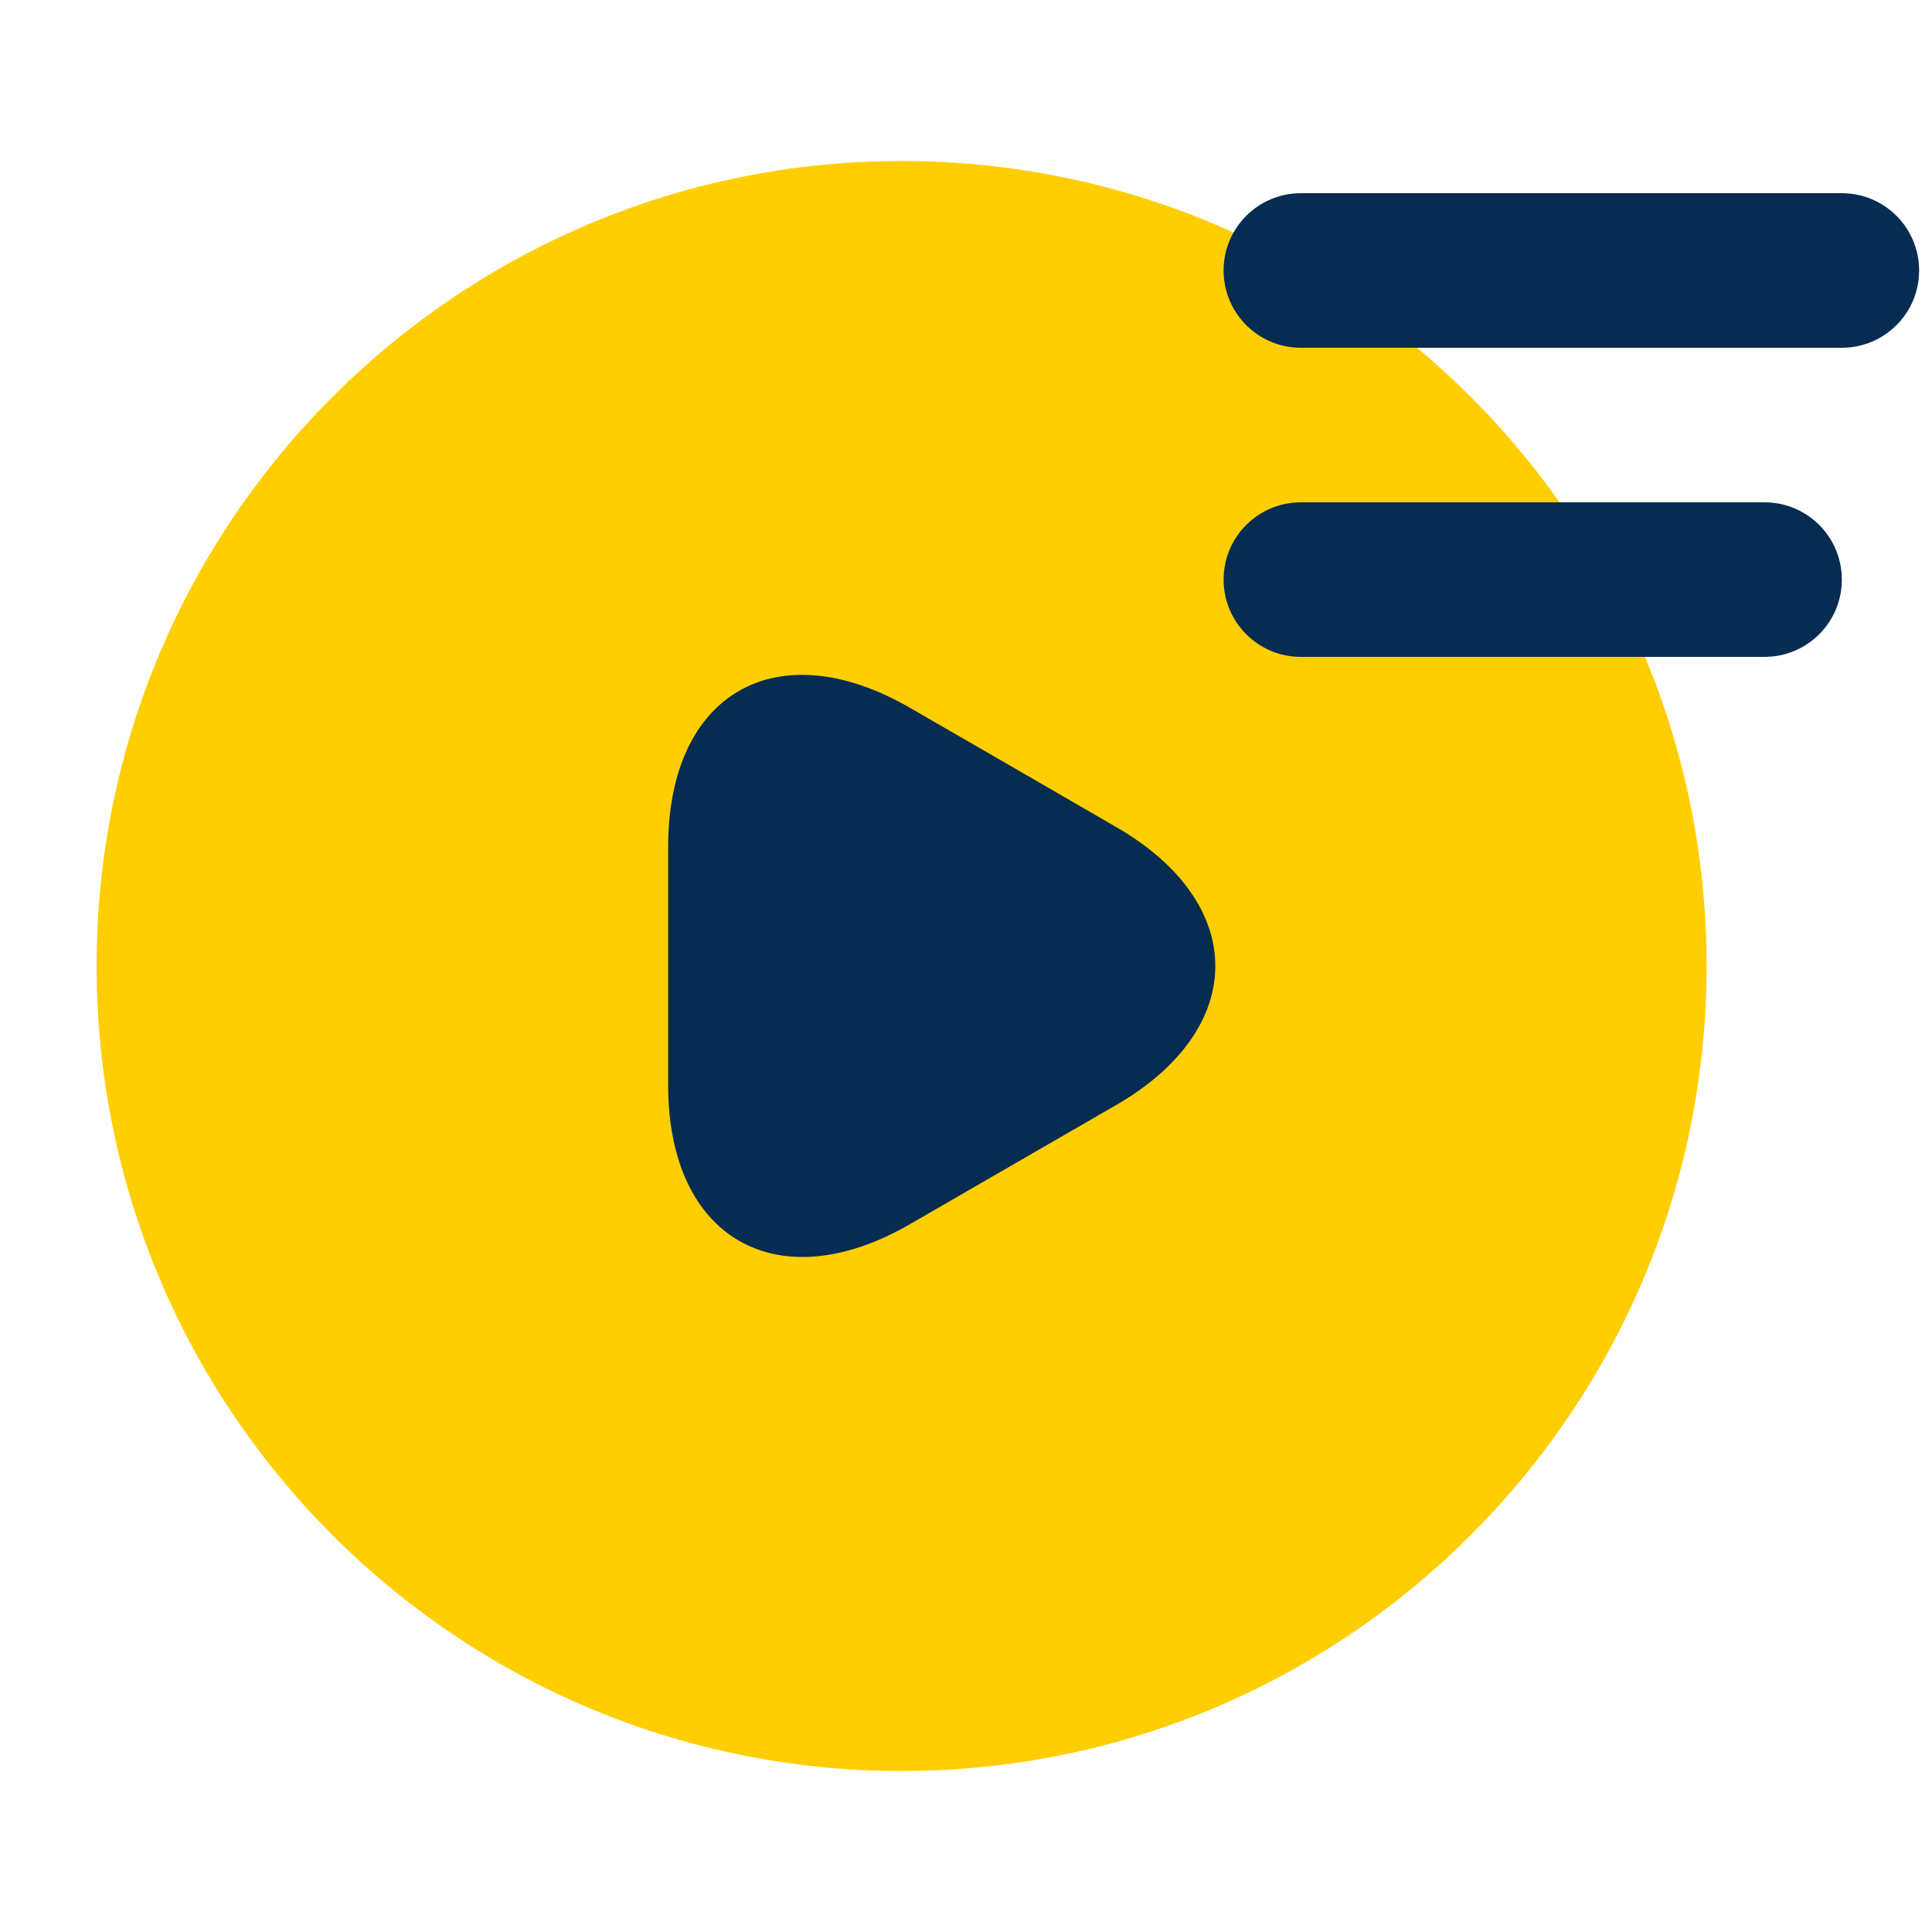
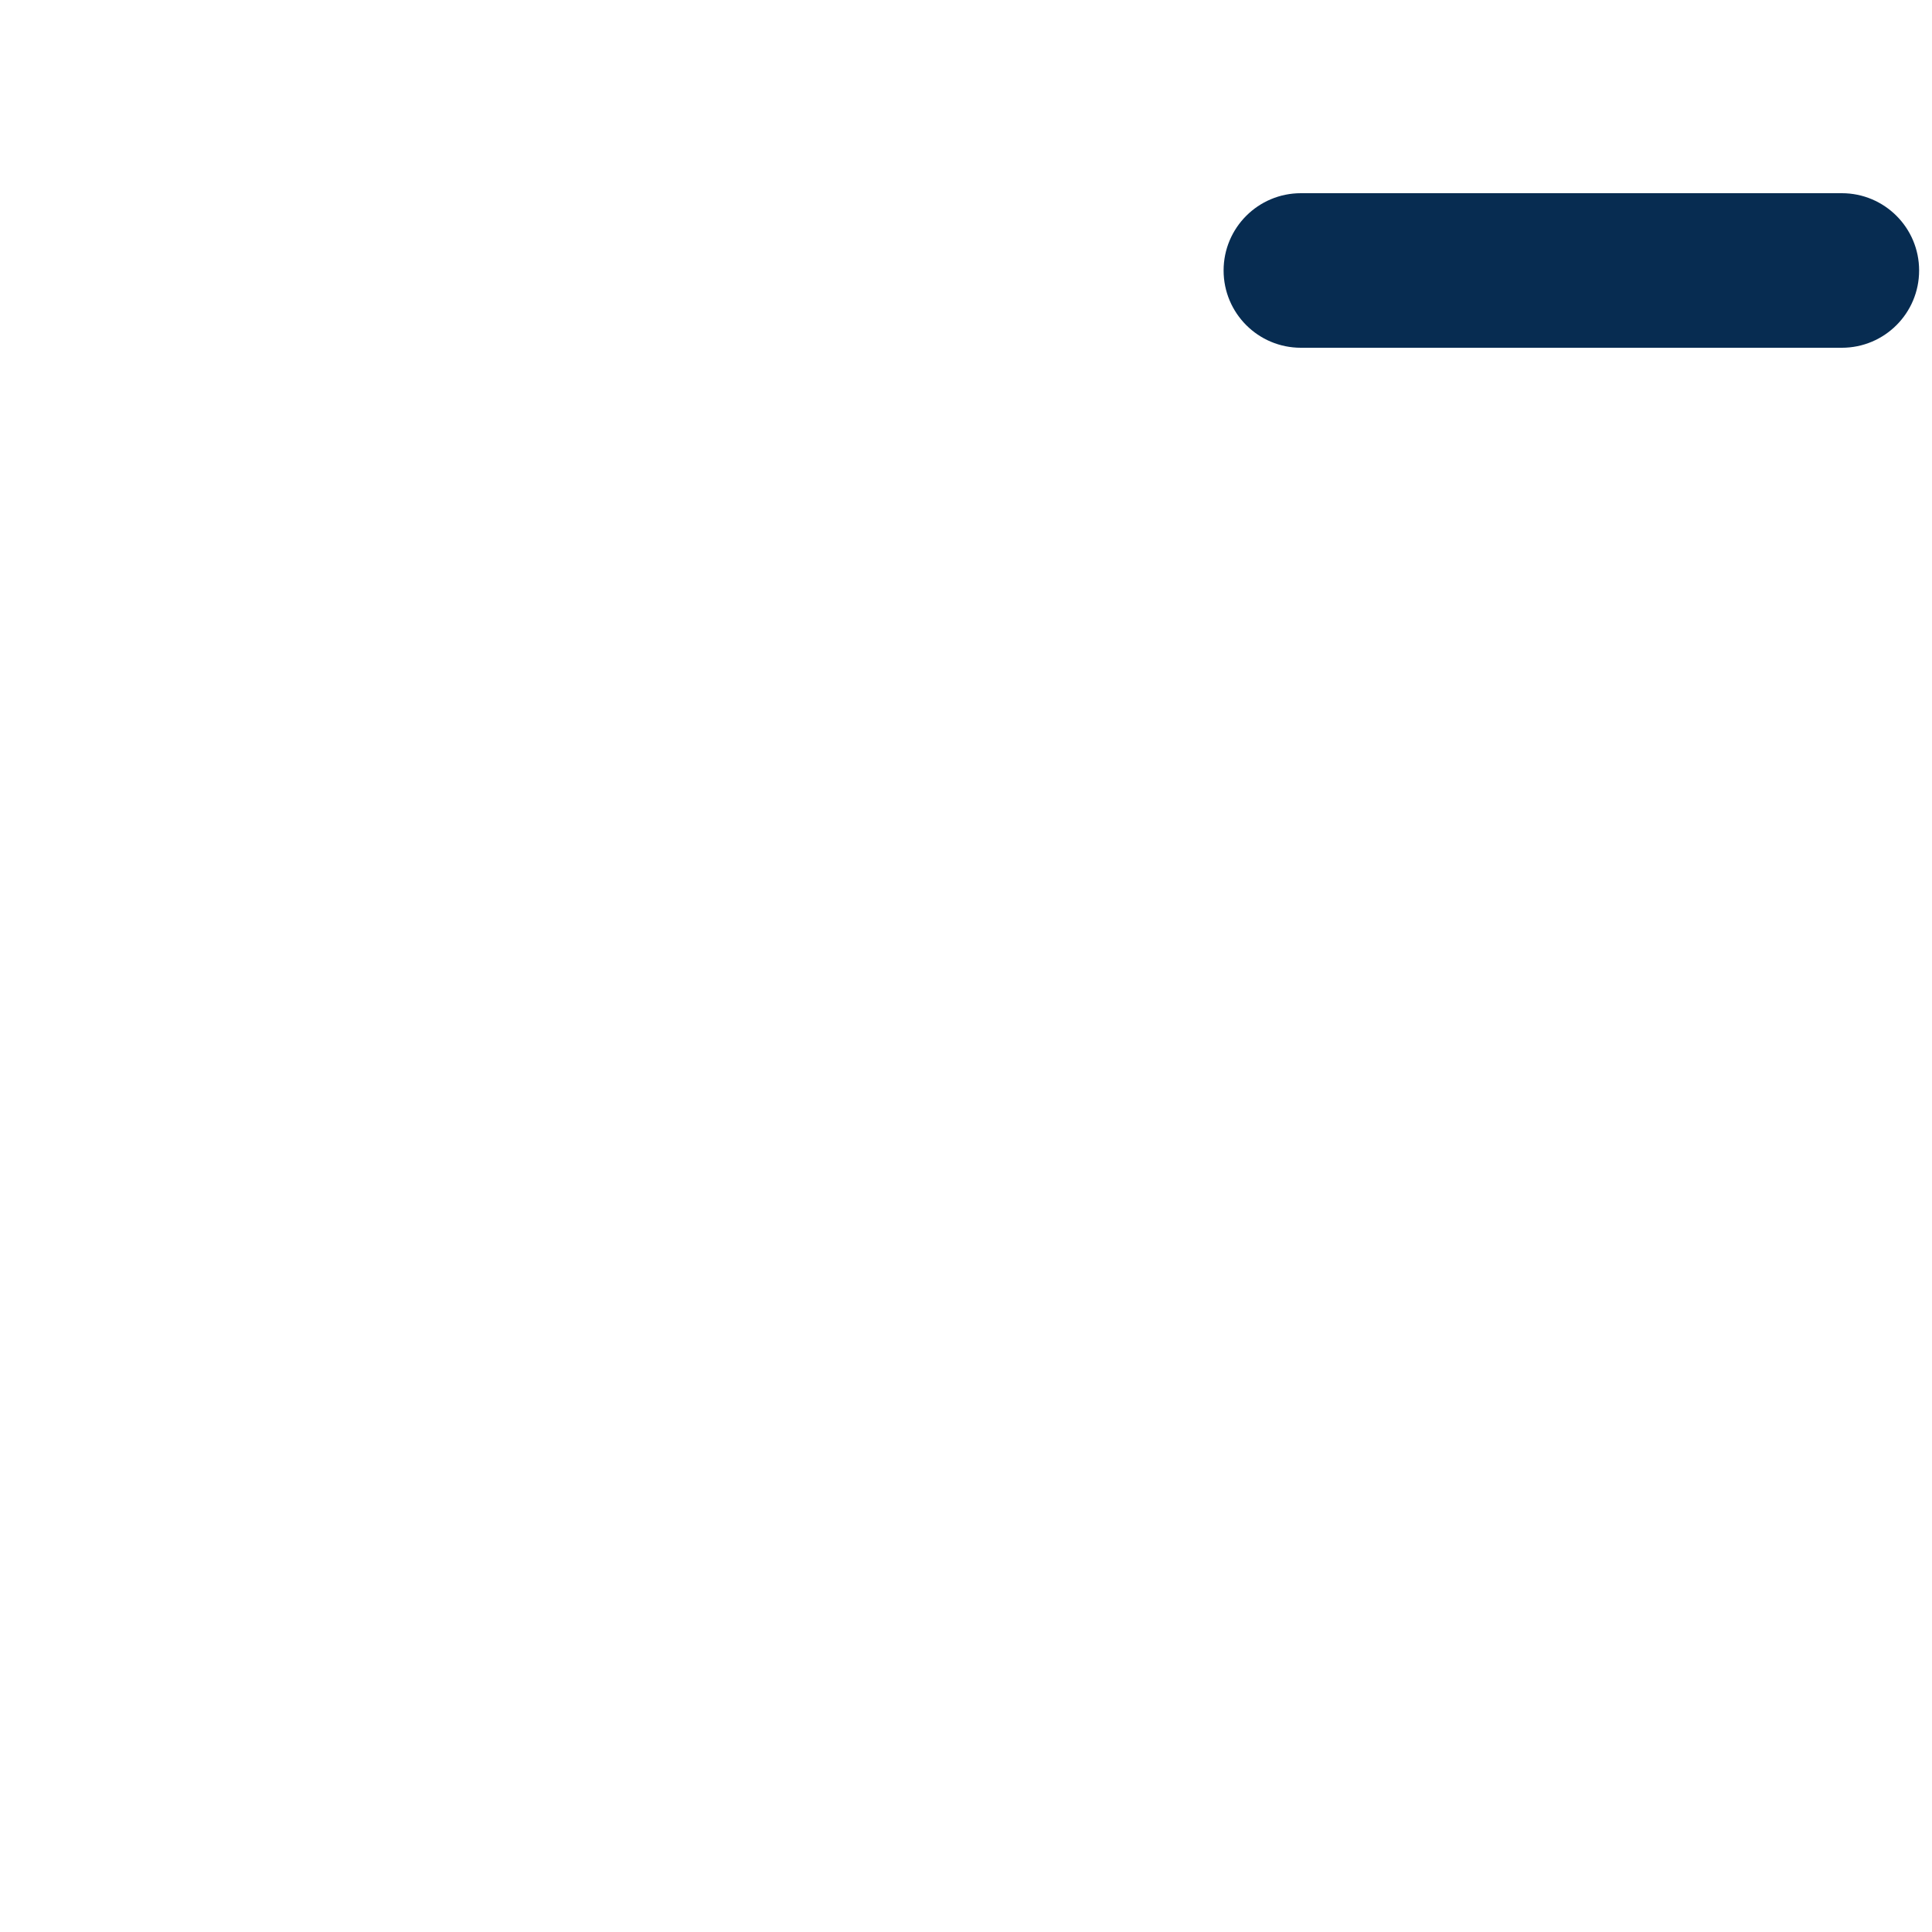
<svg xmlns="http://www.w3.org/2000/svg" width="30" height="30" viewBox="0 0 30 30" fill="none">
-   <circle cx="15.5" cy="14.5" r="6.5" fill="#072C51" />
-   <path d="M14 2.5C7.1 2.5 1.5 8.1 1.5 15C1.5 21.9 7.1 27.5 14 27.5C20.9 27.5 26.5 21.9 26.5 15C26.5 8.1 20.9 2.5 14 2.5ZM17.325 17.163L15.725 18.087L14.125 19.012C12.062 20.2 10.375 19.225 10.375 16.85V15V13.15C10.375 10.762 12.062 9.8 14.125 10.988L15.725 11.912L17.325 12.838C19.387 14.025 19.387 15.975 17.325 17.163Z" fill="#FFCE00" />
  <path d="M19 4.2C19 3.537 19.537 3 20.2 3H28.6C29.263 3 29.8 3.537 29.8 4.2C29.8 4.863 29.263 5.4 28.6 5.4H20.2C19.537 5.4 19 4.863 19 4.2Z" fill="#072C51" />
-   <path d="M19 9C19 8.337 19.537 7.8 20.2 7.8H27.4C28.063 7.8 28.6 8.337 28.6 9C28.6 9.663 28.063 10.2 27.4 10.2H20.2C19.537 10.2 19 9.663 19 9Z" fill="#072C51" />
</svg>